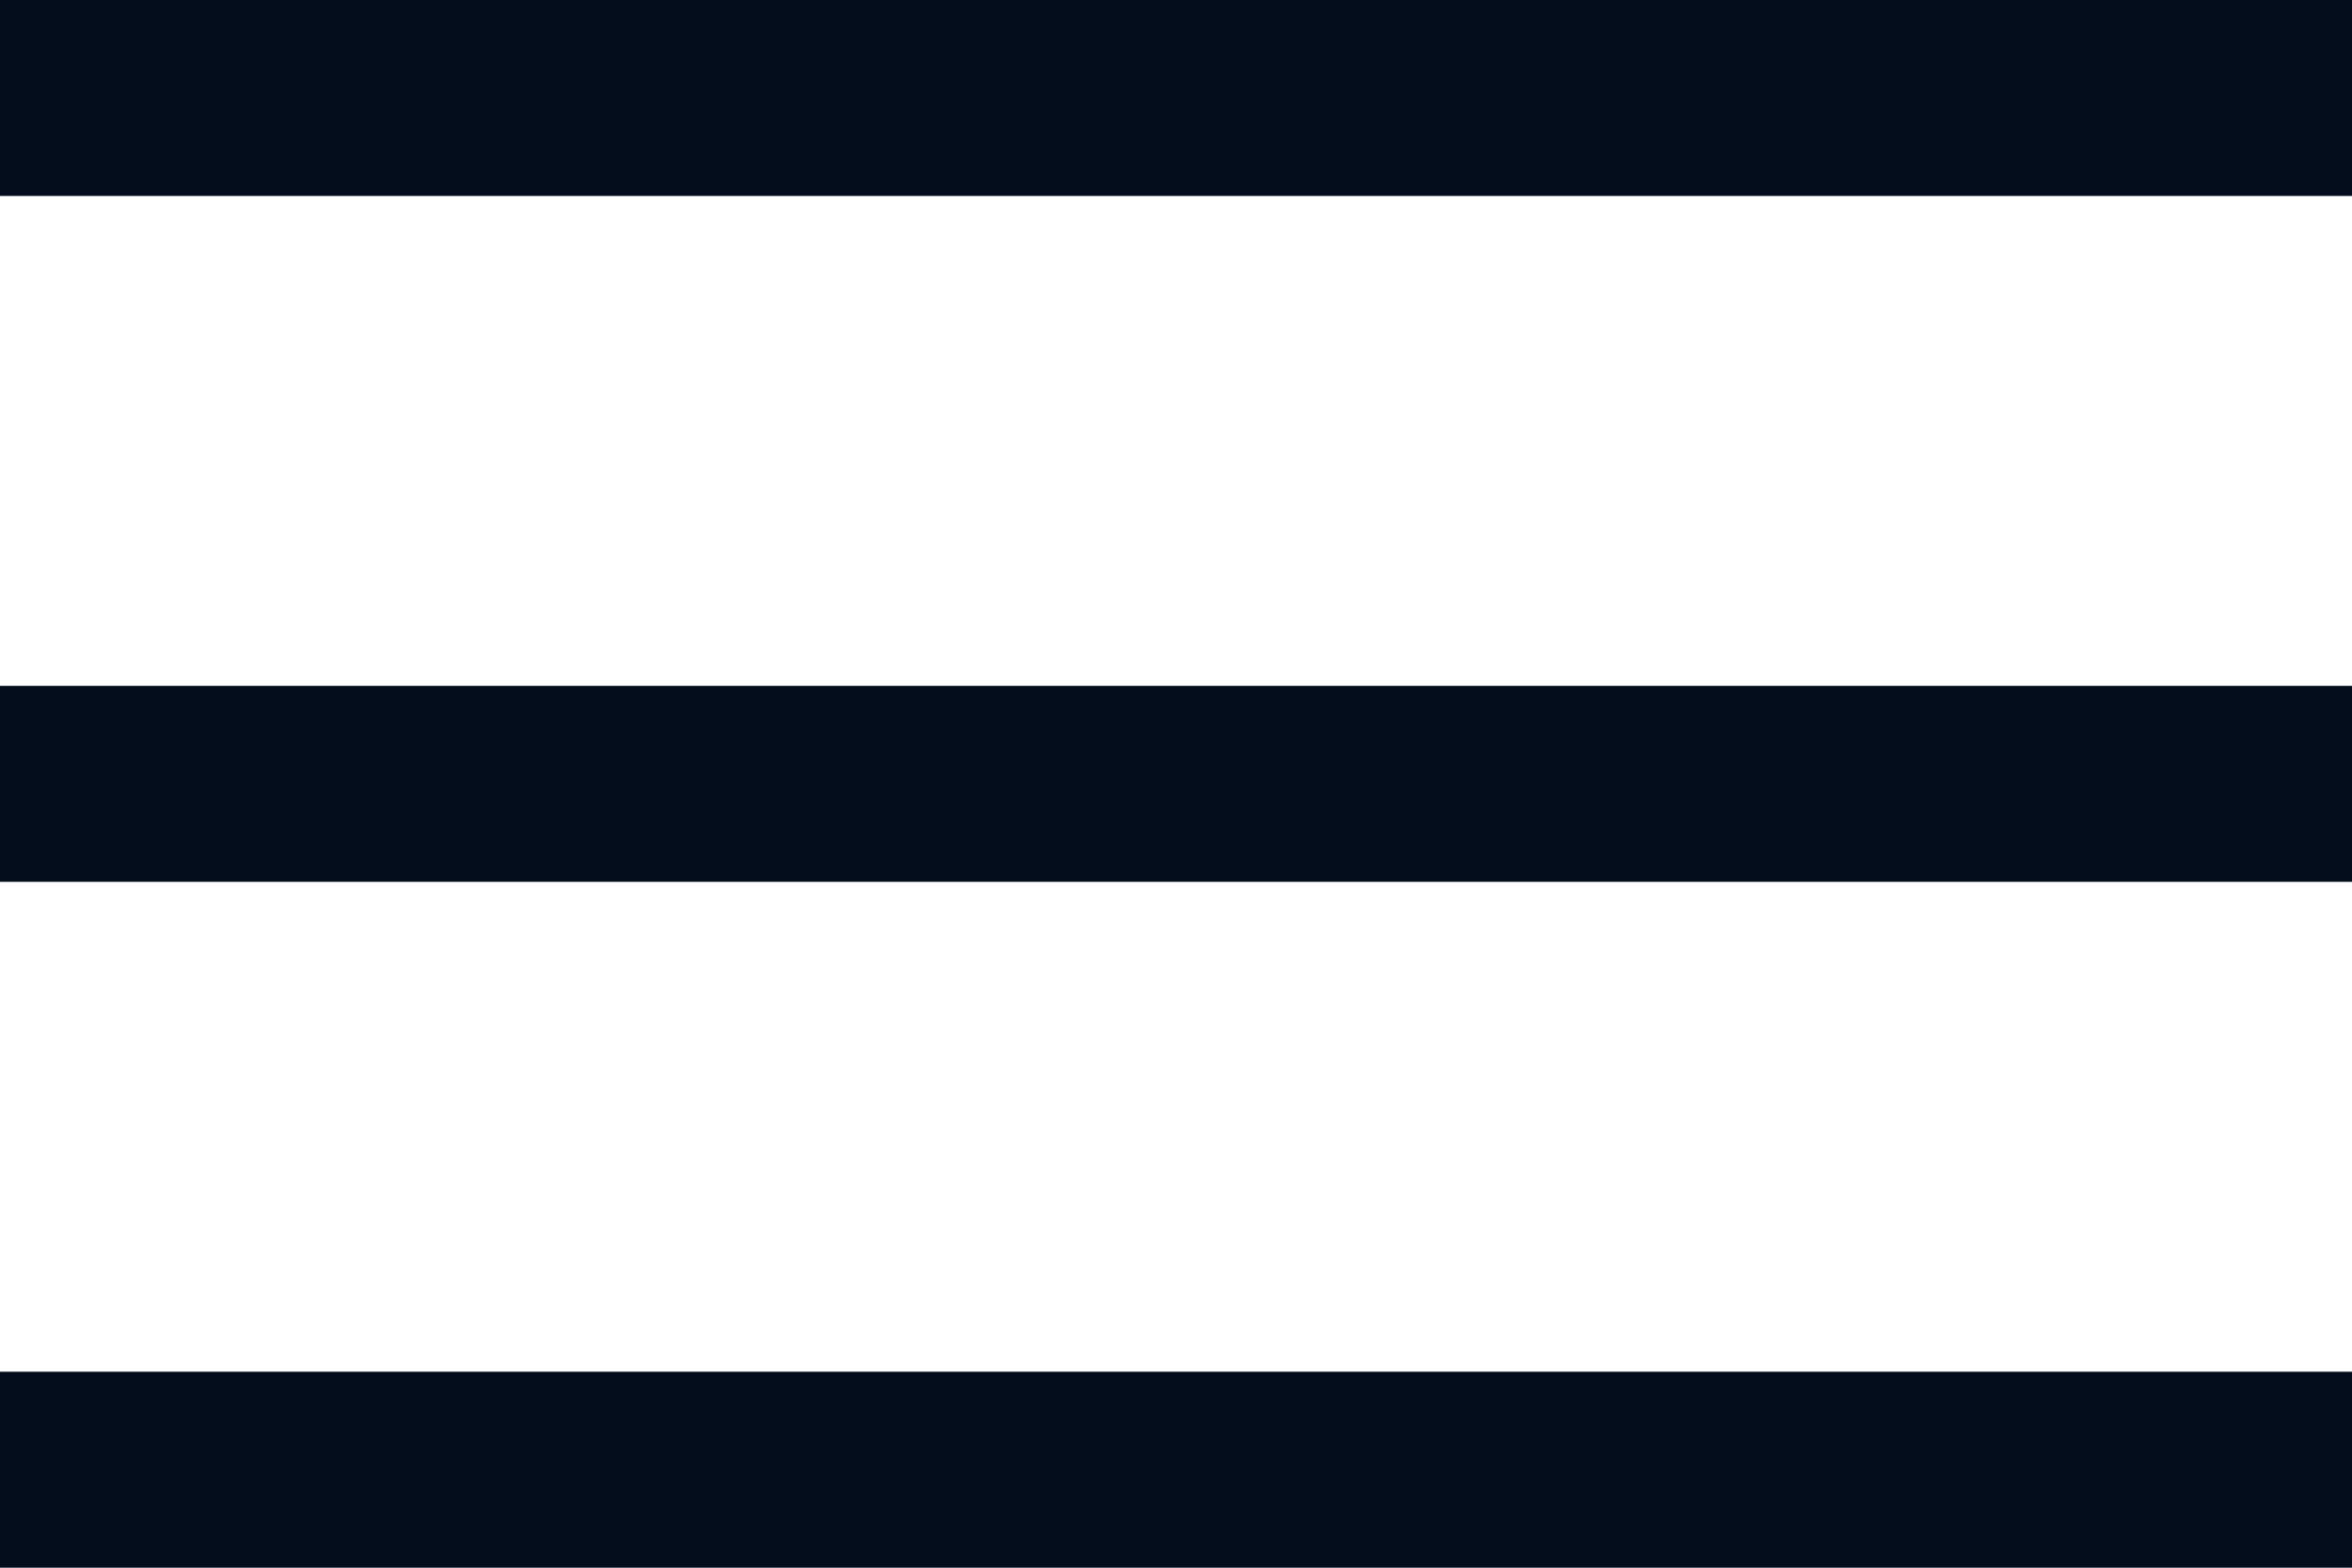
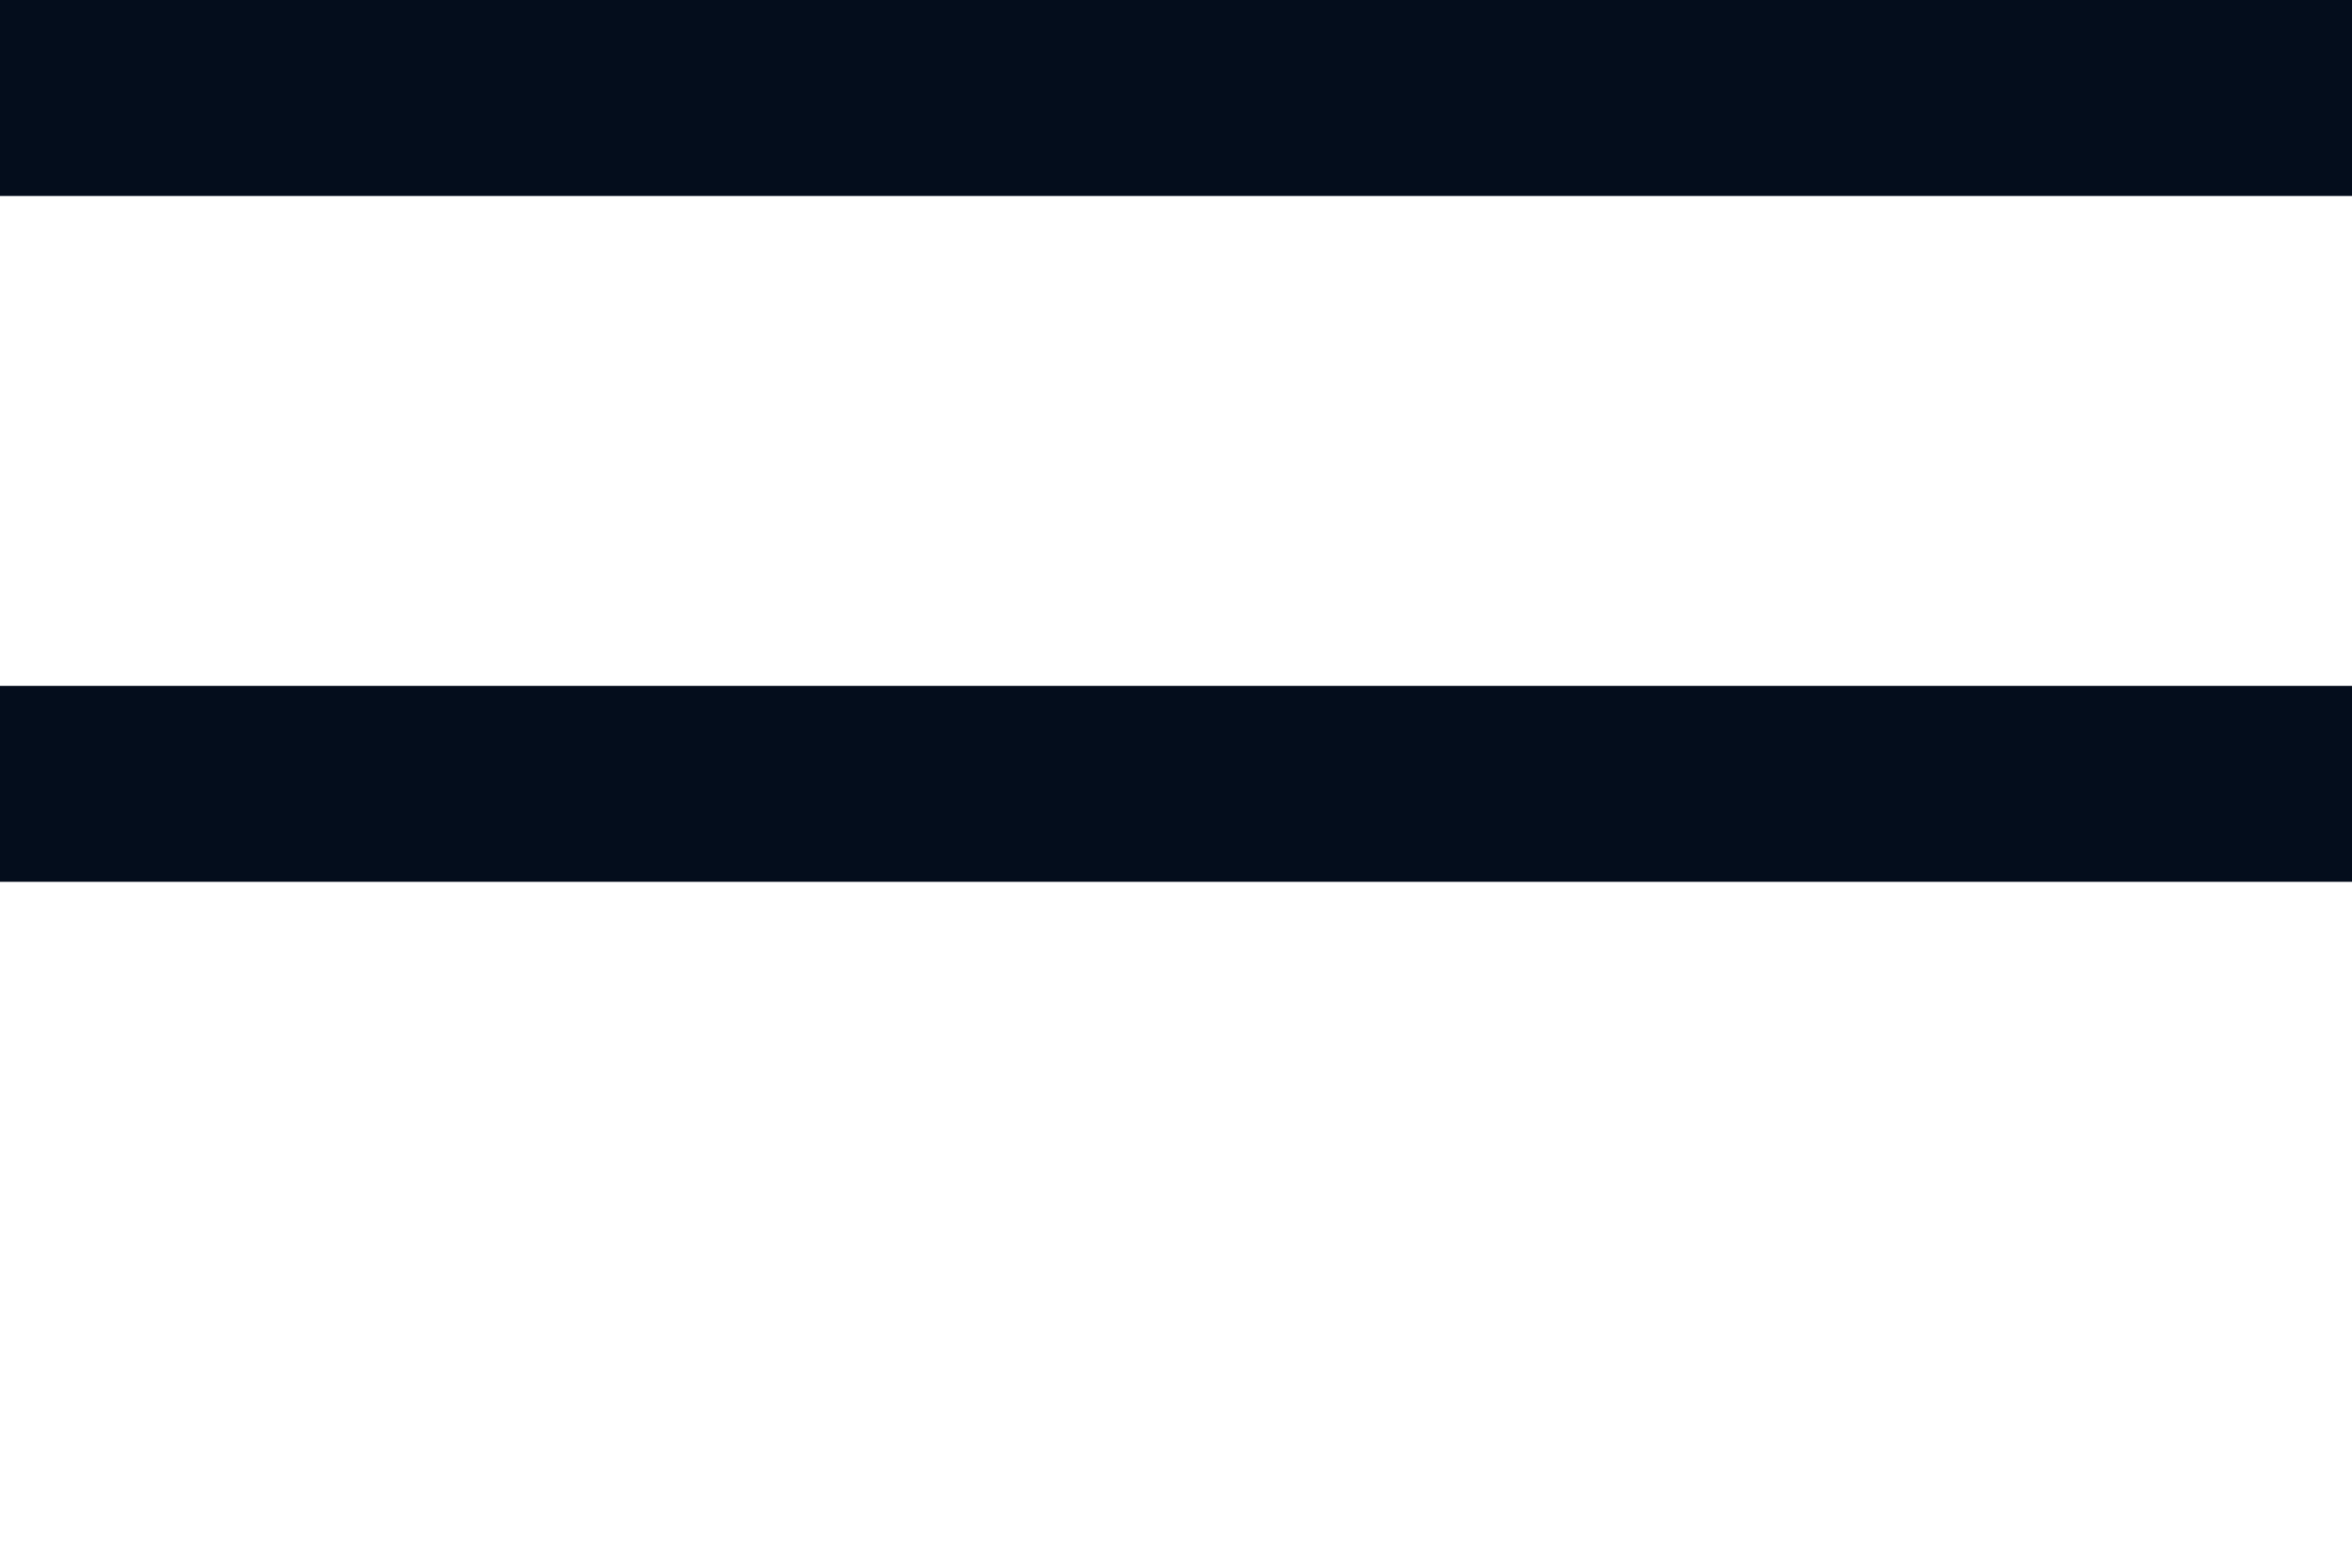
<svg xmlns="http://www.w3.org/2000/svg" width="24" height="16" viewBox="0 0 24 16">
  <g id="Group_735" data-name="Group 735" transform="translate(-348 -68)">
    <rect id="Rectangle_280" data-name="Rectangle 280" width="24" height="2" transform="translate(348 68)" fill="#040d1c" />
-     <rect id="Rectangle_321" data-name="Rectangle 321" width="24" height="2" transform="translate(348 82)" fill="#040d1c" />
    <rect id="Rectangle_283" data-name="Rectangle 283" width="24" height="2" transform="translate(348 75)" fill="#040d1c" />
  </g>
</svg>